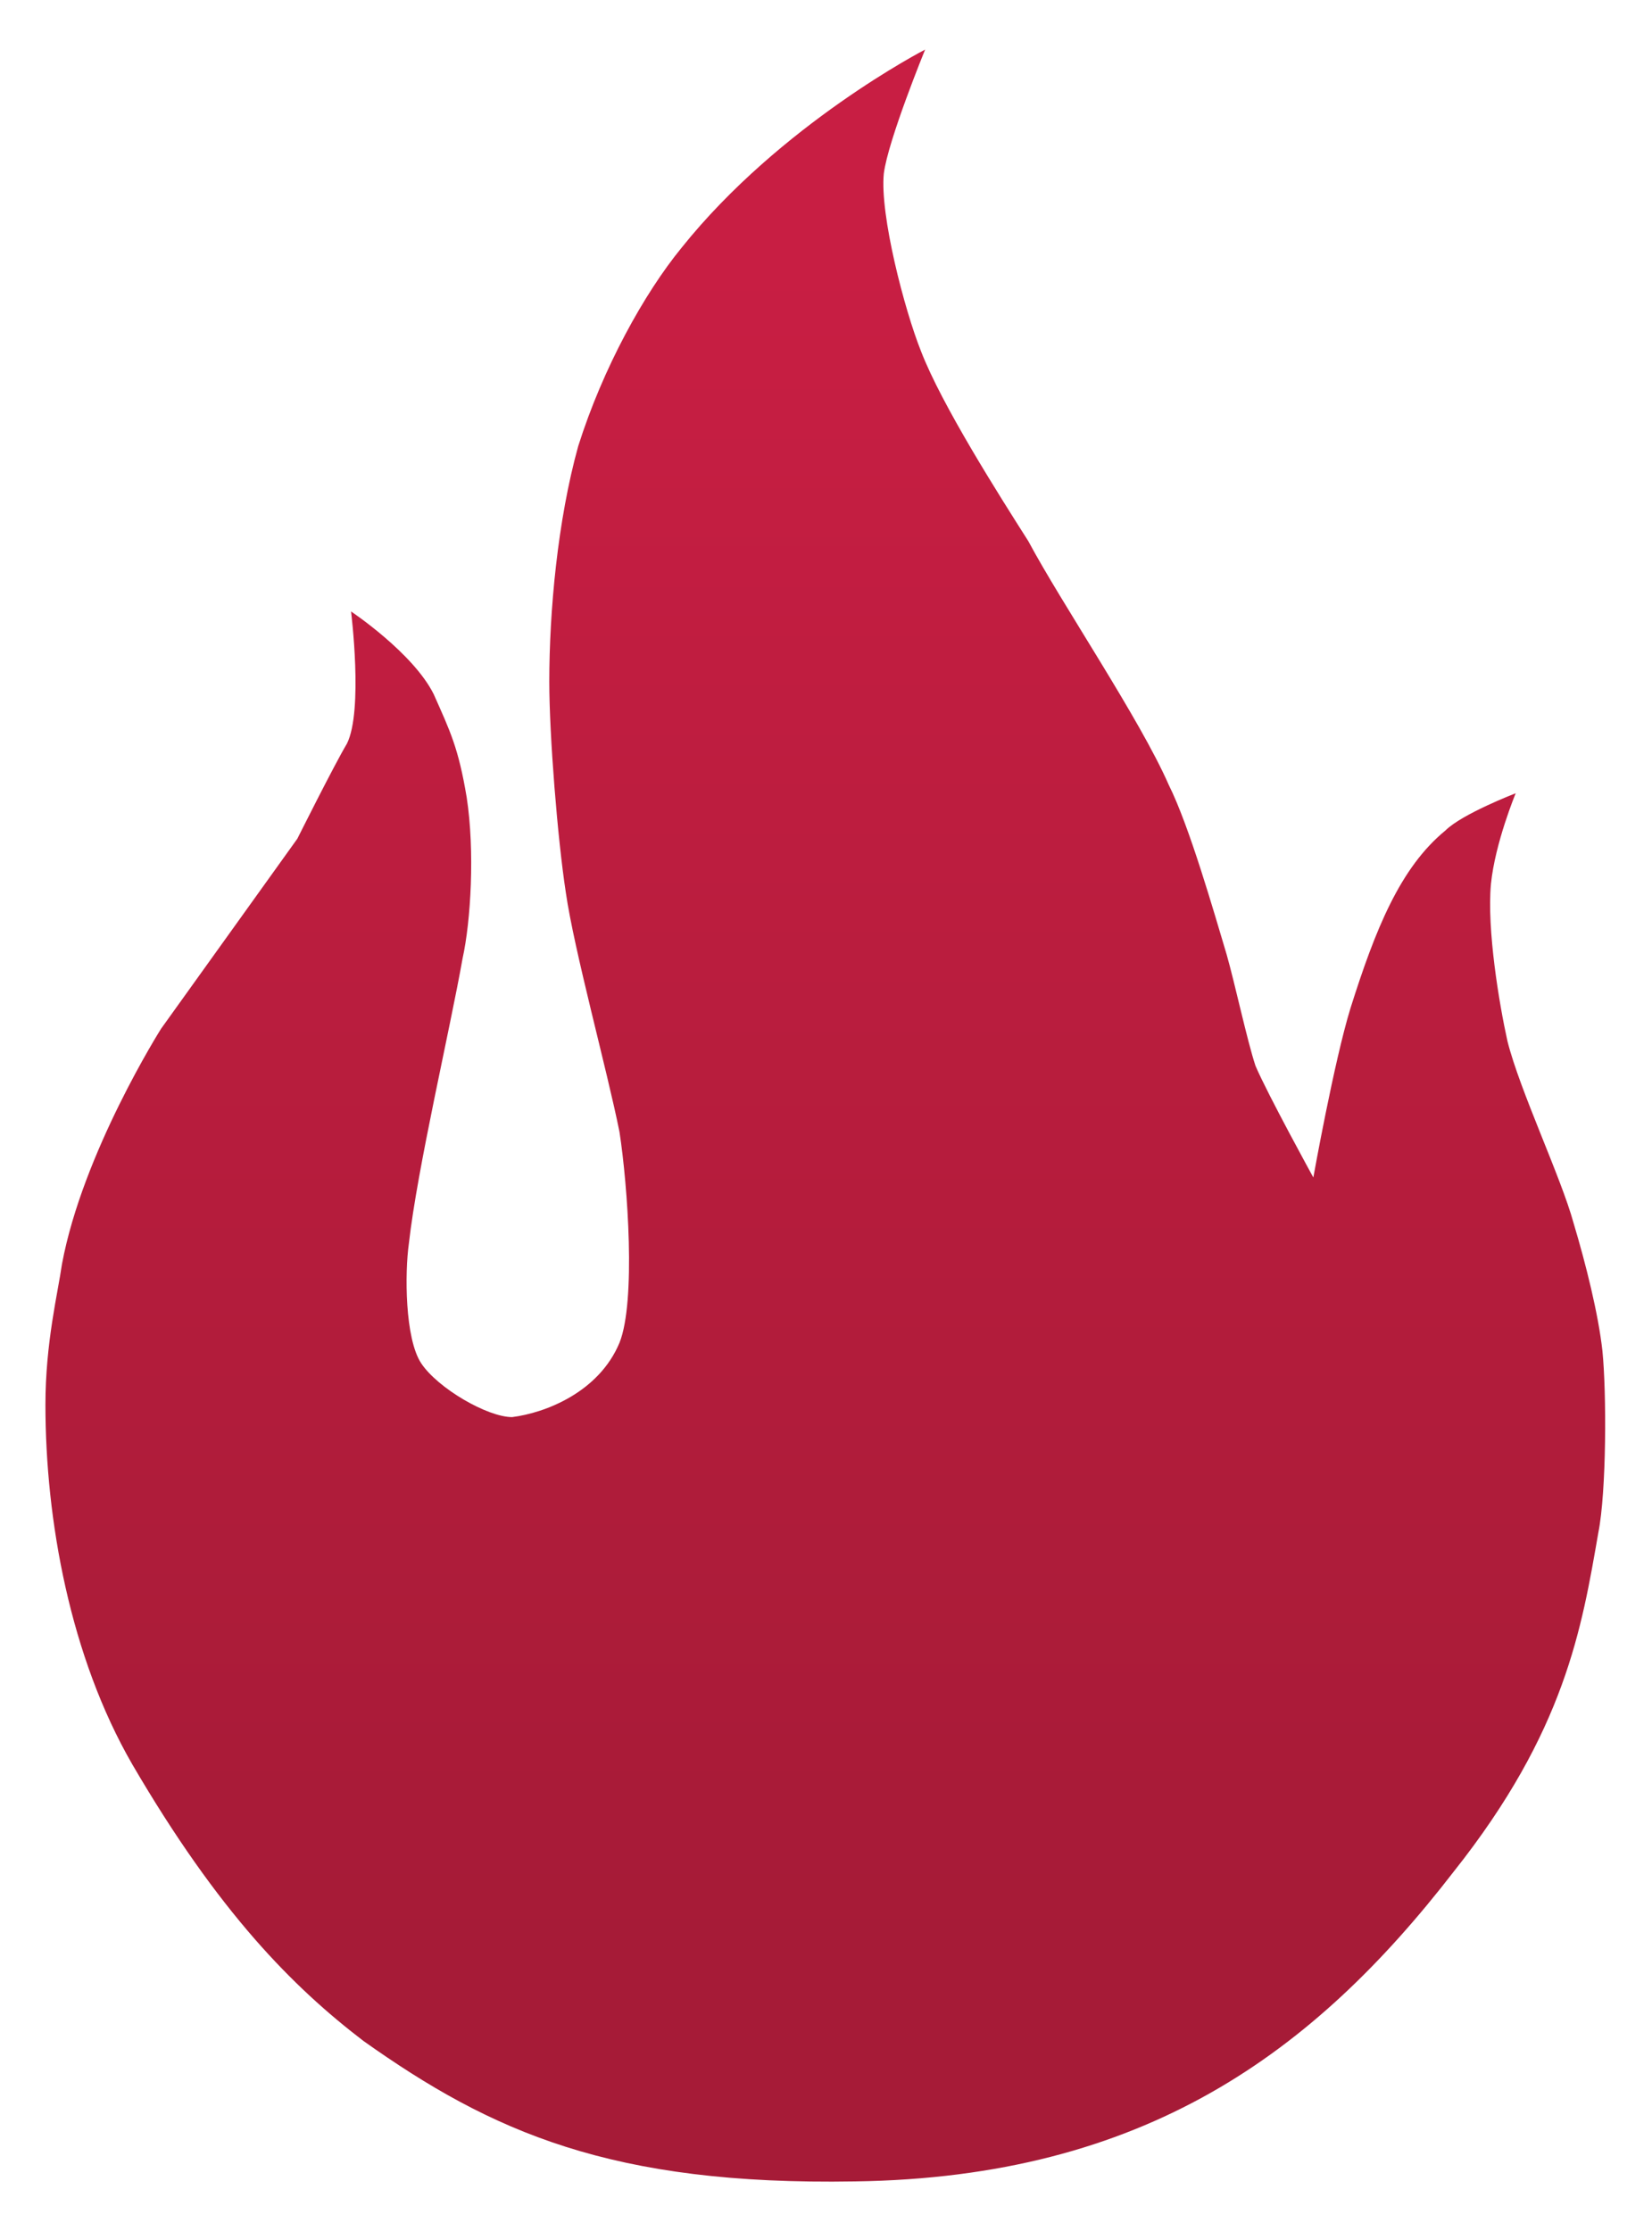
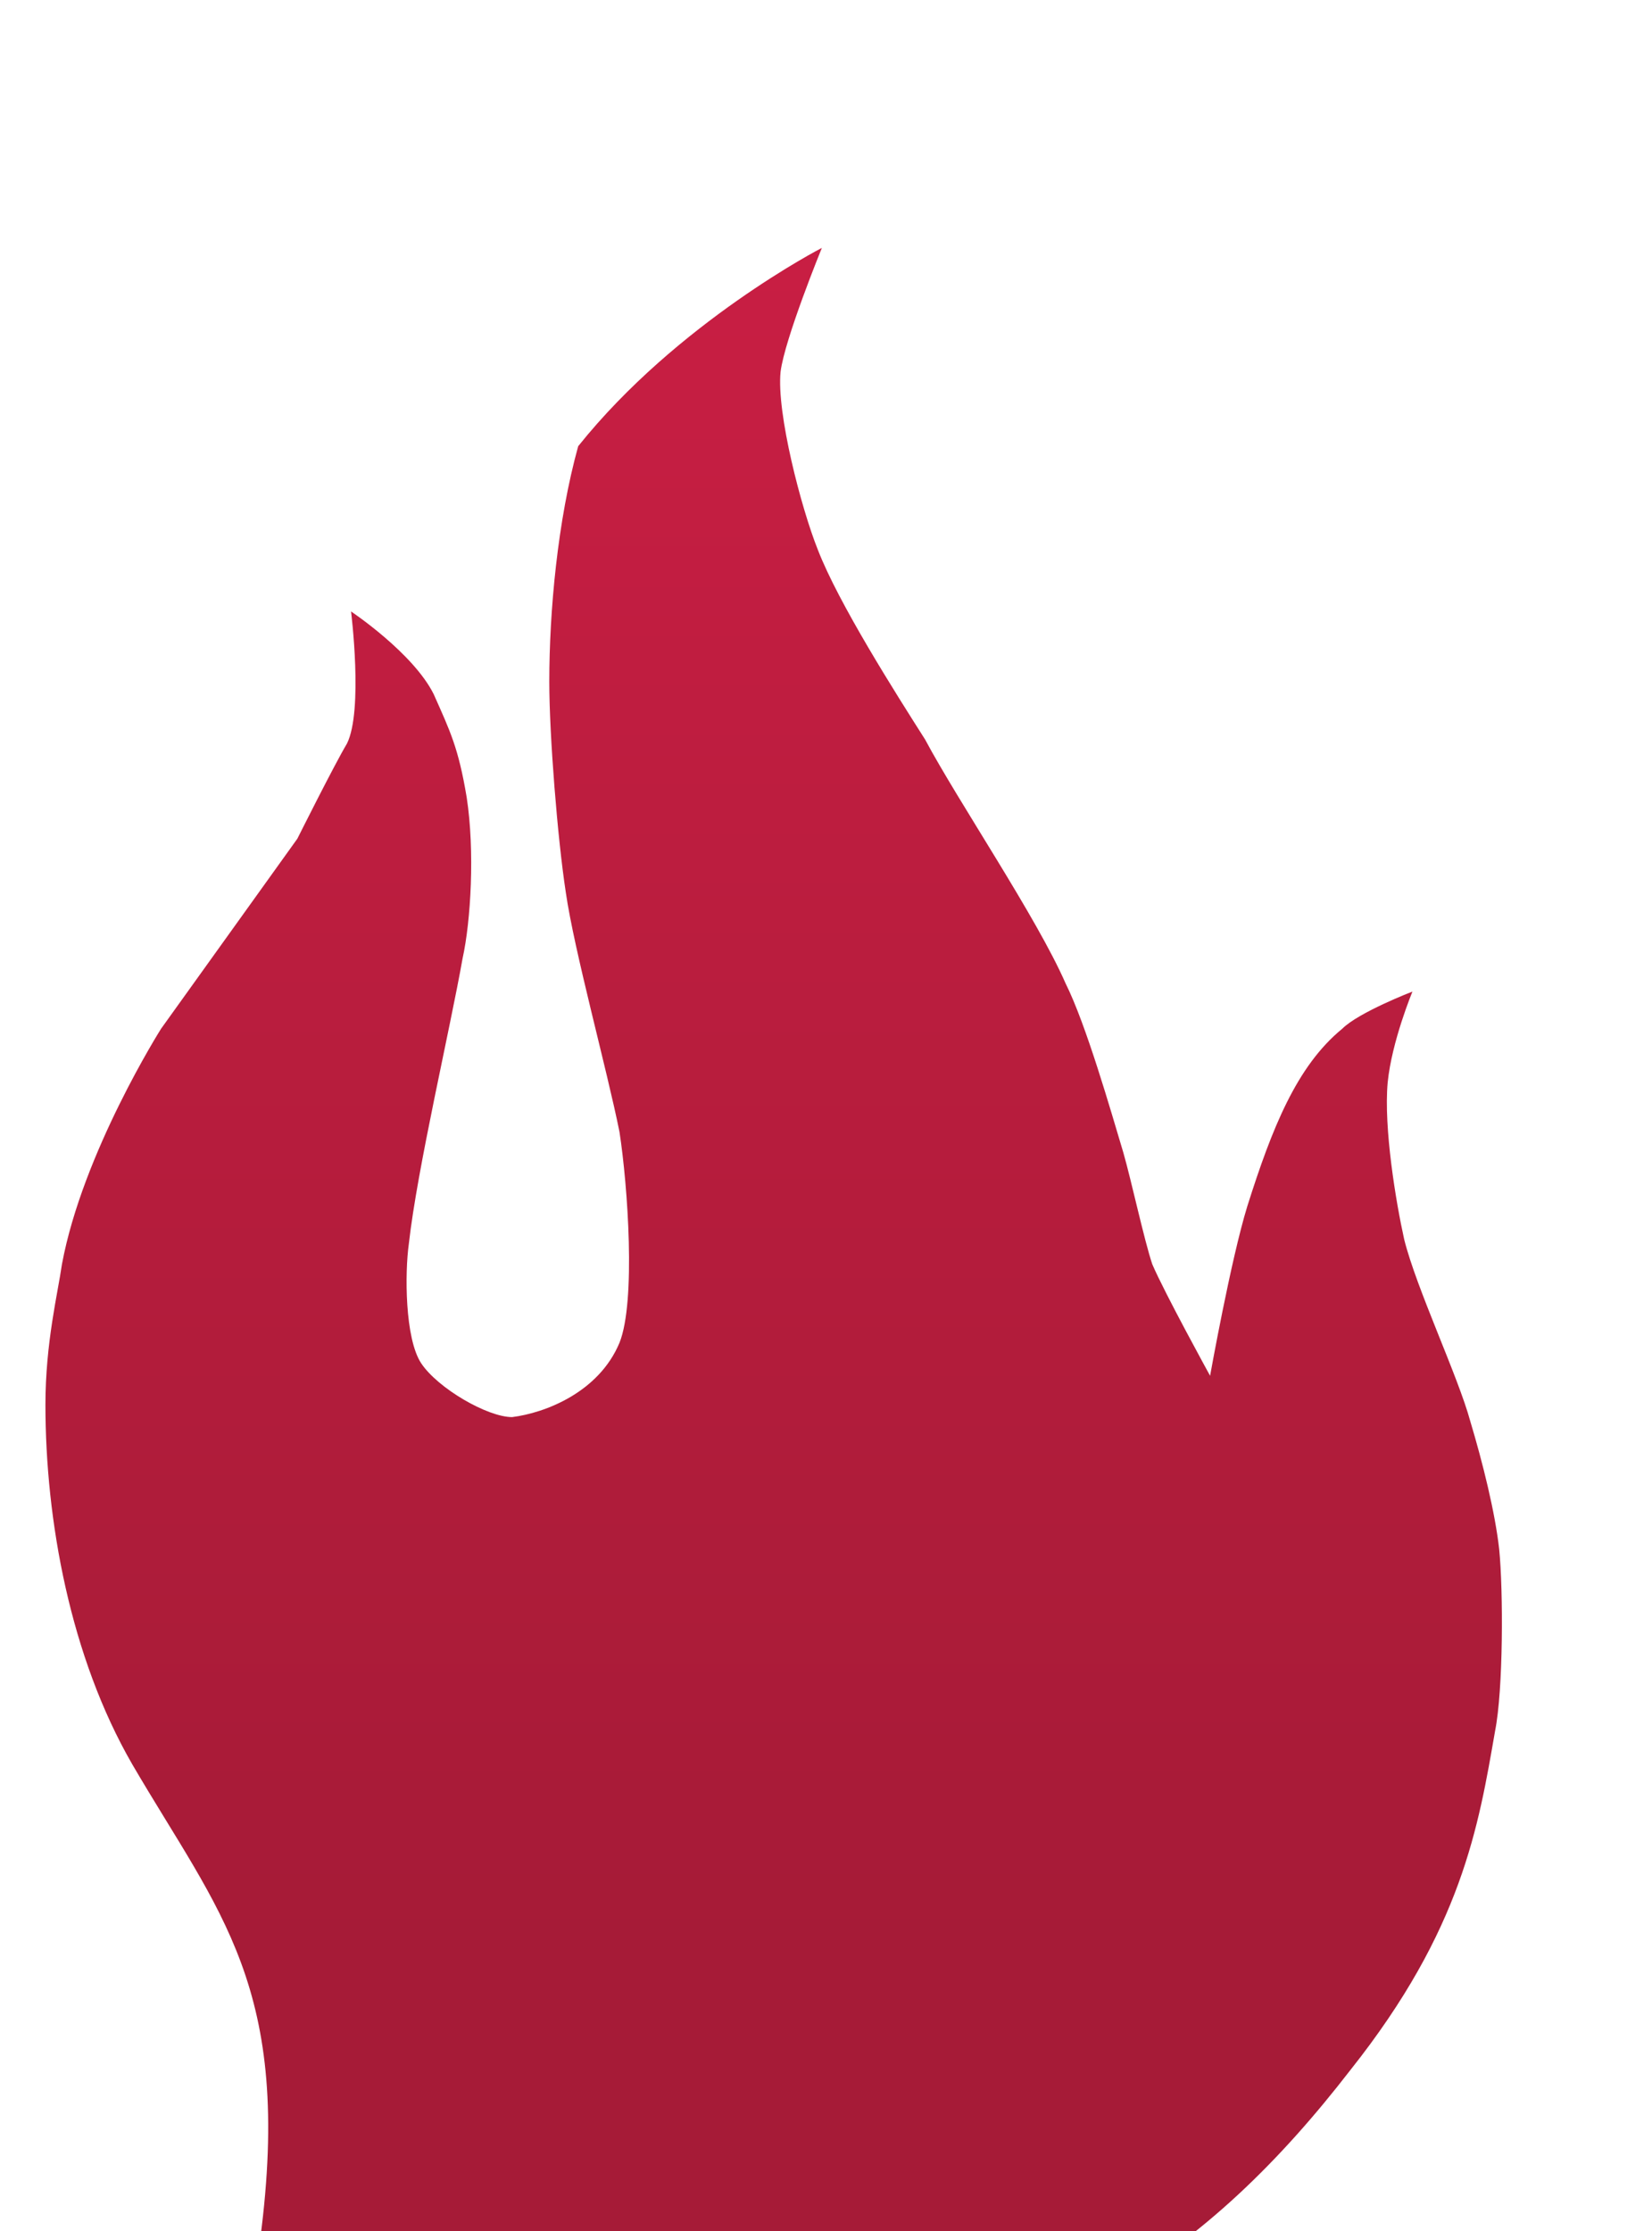
<svg xmlns="http://www.w3.org/2000/svg" version="1.1" id="Слой_1" x="0px" y="0px" width="40px" height="54px" viewBox="0 0 40 54" enable-background="new 0 0 40 54" xml:space="preserve">
  <linearGradient id="SVGID_1_" gradientUnits="userSpaceOnUse" x1="20" y1="7.04" x2="20" y2="47.657" gradientTransform="matrix(1 0 0 -1 0 54.095)">
    <stop offset="0" style="stop-color:#A61B37" />
    <stop offset="1" style="stop-color:#C81E43" />
  </linearGradient>
-   <path fill="url(#SVGID_1_)" d="M3.2,42.7c-1.5-2.6-2.1-5.9-2.1-8.7c0-1.5,0.3-2.7,0.4-3.4c0.5-2.7,2.4-5.7,2.4-5.7l3.3-4.6  c0,0,0.9-1.8,1.2-2.3c0.4-0.8,0.1-3.2,0.1-3.2s1.5,1,2,2c0.4,0.9,0.6,1.3,0.8,2.5c0.2,1.3,0.1,3-0.1,3.9c-0.3,1.7-1.1,5.1-1.3,6.9  c-0.1,0.7-0.1,2.3,0.3,2.9c0.4,0.6,1.6,1.3,2.2,1.3c0.8-0.1,2.1-0.6,2.6-1.8c0.4-1,0.2-3.8,0-5.1c-0.3-1.5-1.1-4.4-1.3-5.8  c-0.2-1.3-0.4-3.8-0.4-5.1c0-1.7,0.2-3.9,0.7-5.7c0.6-1.9,1.6-3.7,2.5-4.8c2.4-3,5.9-4.8,5.9-4.8s-0.9,2.2-1,3  c-0.1,1,0.5,3.3,0.9,4.3c0.5,1.3,1.9,3.5,2.6,4.6c0.8,1.5,2.7,4.3,3.4,5.9c0.5,1,1.1,3.1,1.4,4.1c0.2,0.7,0.5,2.1,0.7,2.7  c0.3,0.7,1.4,2.7,1.4,2.7s0.5-2.8,0.9-4.1c0.6-1.9,1.2-3.4,2.3-4.3c0.4-0.4,1.7-0.9,1.7-0.9s-0.5,1.2-0.6,2.2  c-0.1,1.1,0.2,2.9,0.4,3.8c0.3,1.2,1.3,3.3,1.6,4.4c0.3,1,0.6,2.2,0.7,3.1c0.1,1,0.1,3.4-0.1,4.4c-0.4,2.3-0.8,4.8-3.5,8.2  c-3.4,4.4-7.5,7.4-14.5,7.5c-5.9,0.1-8.8-1.2-11.9-3.4C7.1,48.1,5.3,46.3,3.2,42.7z" />
+   <path fill="url(#SVGID_1_)" d="M3.2,42.7c-1.5-2.6-2.1-5.9-2.1-8.7c0-1.5,0.3-2.7,0.4-3.4c0.5-2.7,2.4-5.7,2.4-5.7l3.3-4.6  c0,0,0.9-1.8,1.2-2.3c0.4-0.8,0.1-3.2,0.1-3.2s1.5,1,2,2c0.4,0.9,0.6,1.3,0.8,2.5c0.2,1.3,0.1,3-0.1,3.9c-0.3,1.7-1.1,5.1-1.3,6.9  c-0.1,0.7-0.1,2.3,0.3,2.9c0.4,0.6,1.6,1.3,2.2,1.3c0.8-0.1,2.1-0.6,2.6-1.8c0.4-1,0.2-3.8,0-5.1c-0.3-1.5-1.1-4.4-1.3-5.8  c-0.2-1.3-0.4-3.8-0.4-5.1c0-1.7,0.2-3.9,0.7-5.7c2.4-3,5.9-4.8,5.9-4.8s-0.9,2.2-1,3  c-0.1,1,0.5,3.3,0.9,4.3c0.5,1.3,1.9,3.5,2.6,4.6c0.8,1.5,2.7,4.3,3.4,5.9c0.5,1,1.1,3.1,1.4,4.1c0.2,0.7,0.5,2.1,0.7,2.7  c0.3,0.7,1.4,2.7,1.4,2.7s0.5-2.8,0.9-4.1c0.6-1.9,1.2-3.4,2.3-4.3c0.4-0.4,1.7-0.9,1.7-0.9s-0.5,1.2-0.6,2.2  c-0.1,1.1,0.2,2.9,0.4,3.8c0.3,1.2,1.3,3.3,1.6,4.4c0.3,1,0.6,2.2,0.7,3.1c0.1,1,0.1,3.4-0.1,4.4c-0.4,2.3-0.8,4.8-3.5,8.2  c-3.4,4.4-7.5,7.4-14.5,7.5c-5.9,0.1-8.8-1.2-11.9-3.4C7.1,48.1,5.3,46.3,3.2,42.7z" />
</svg>